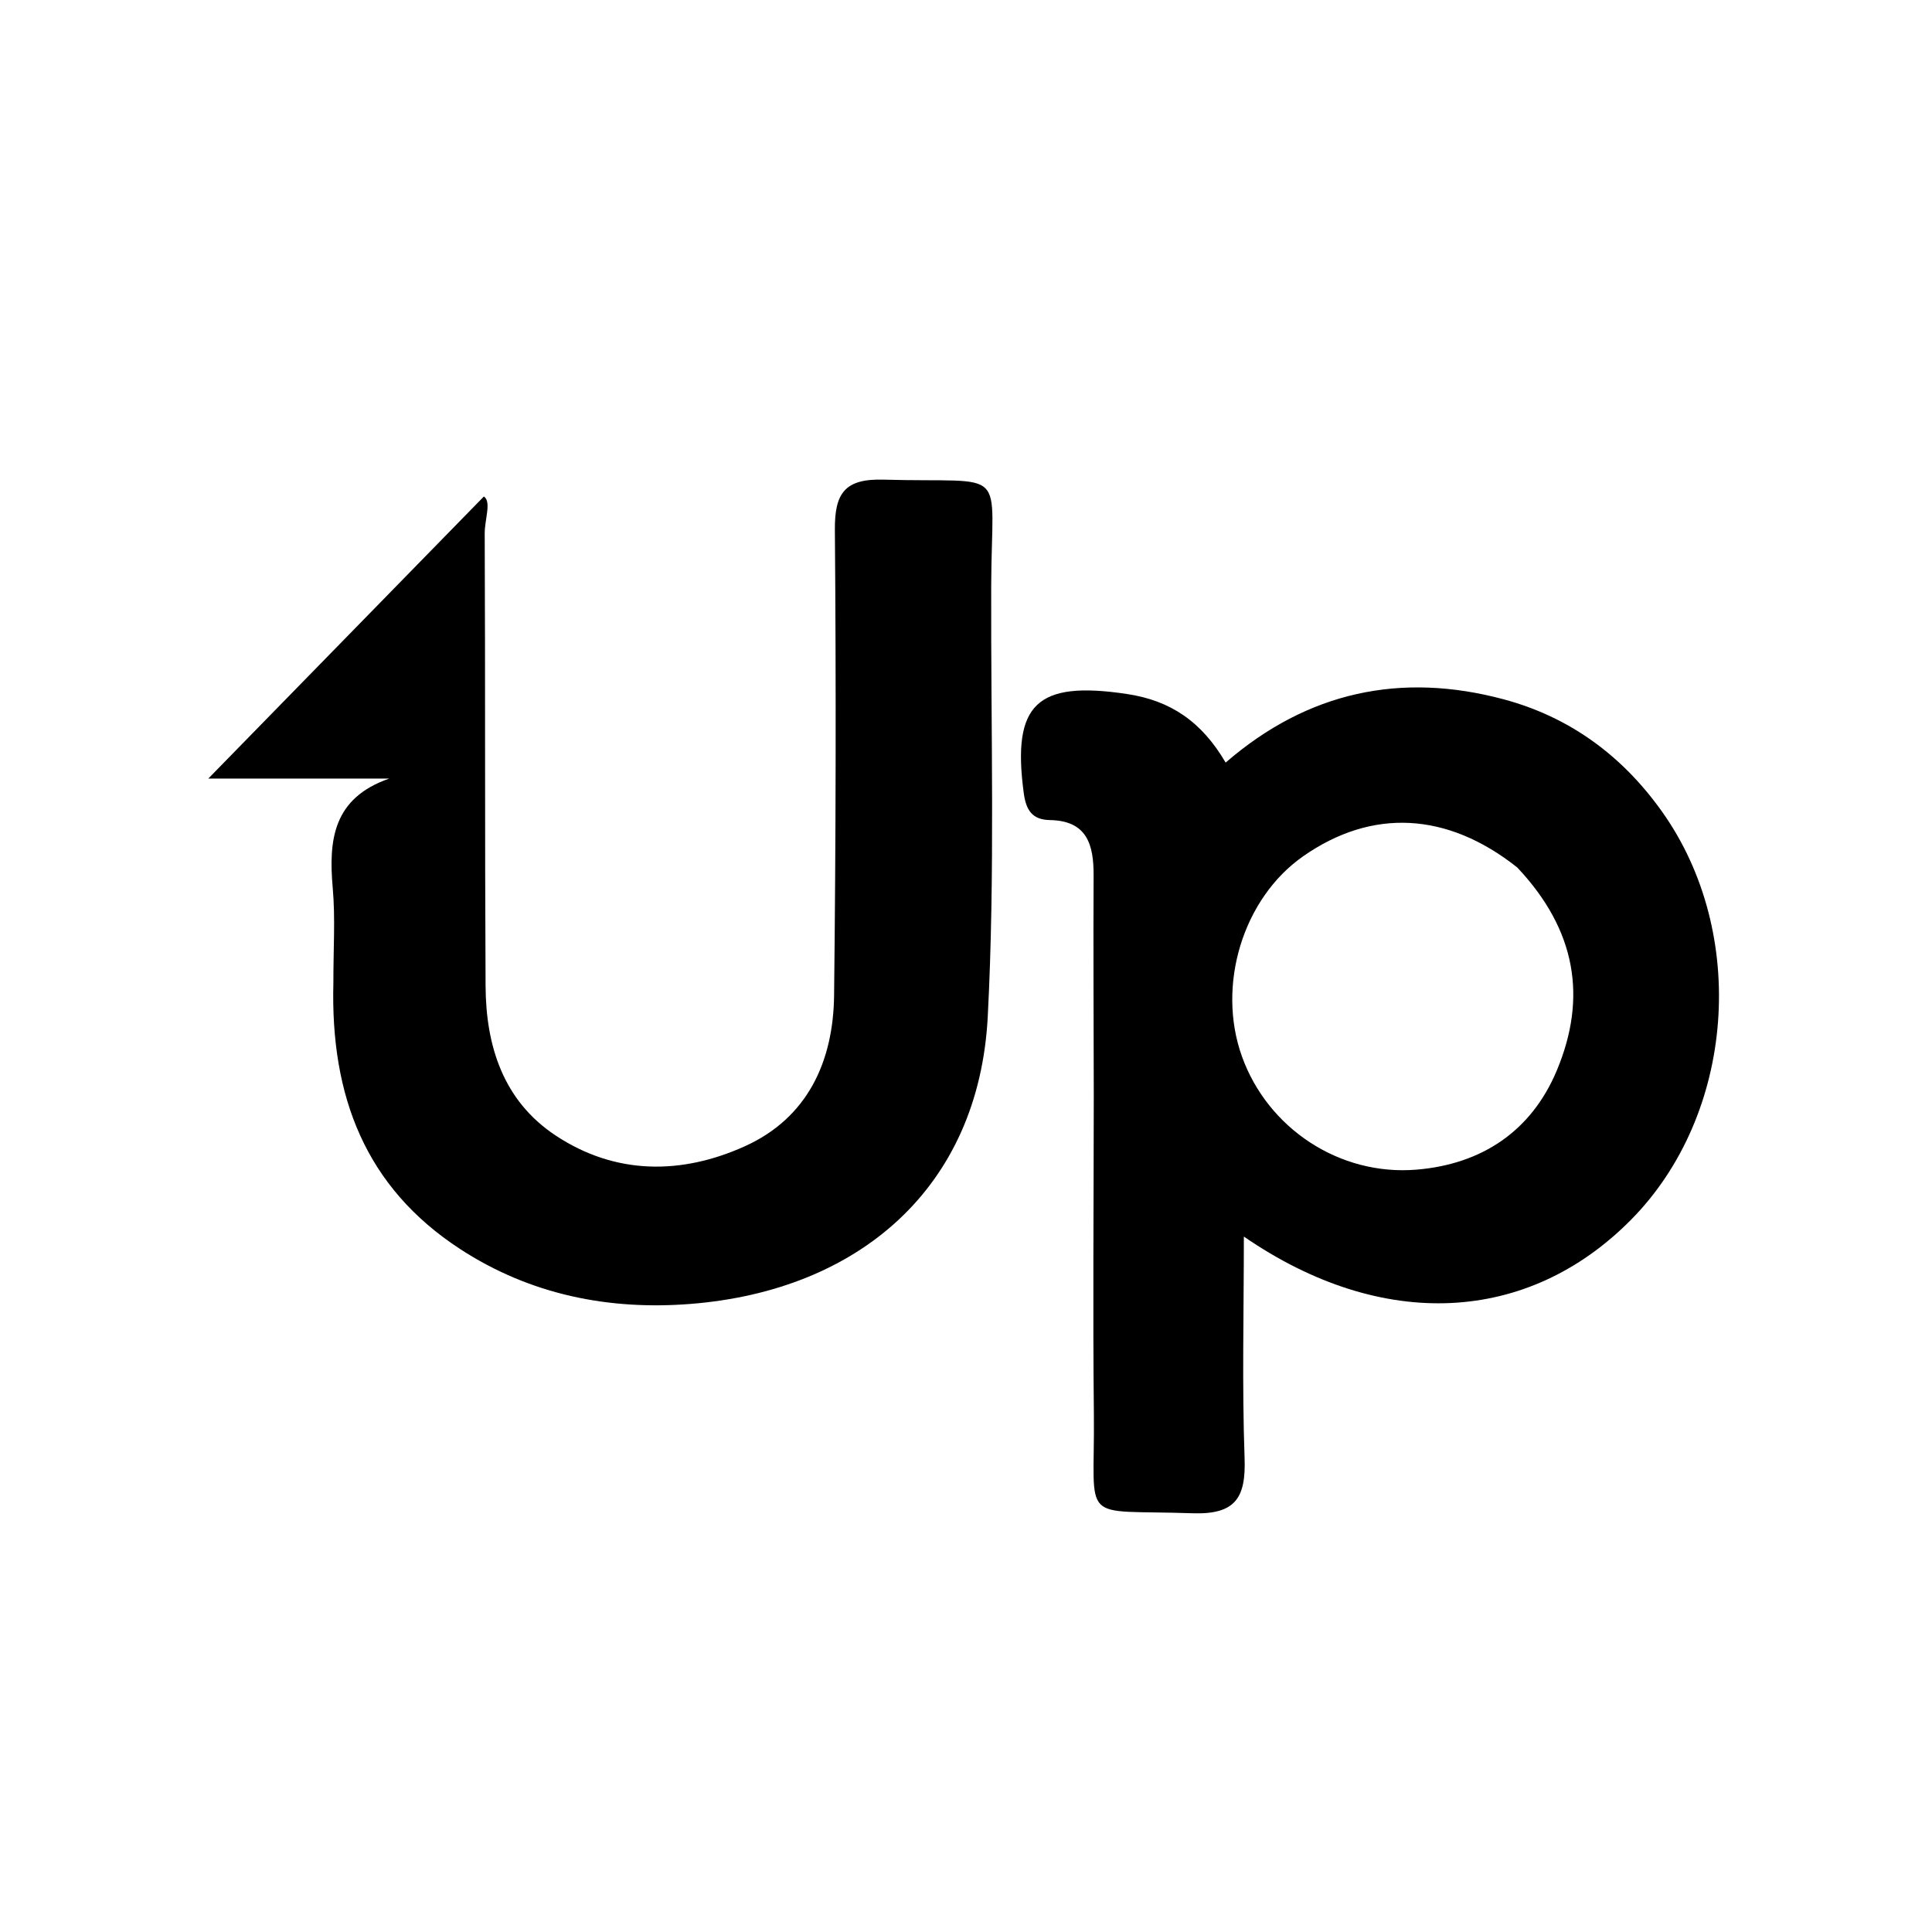
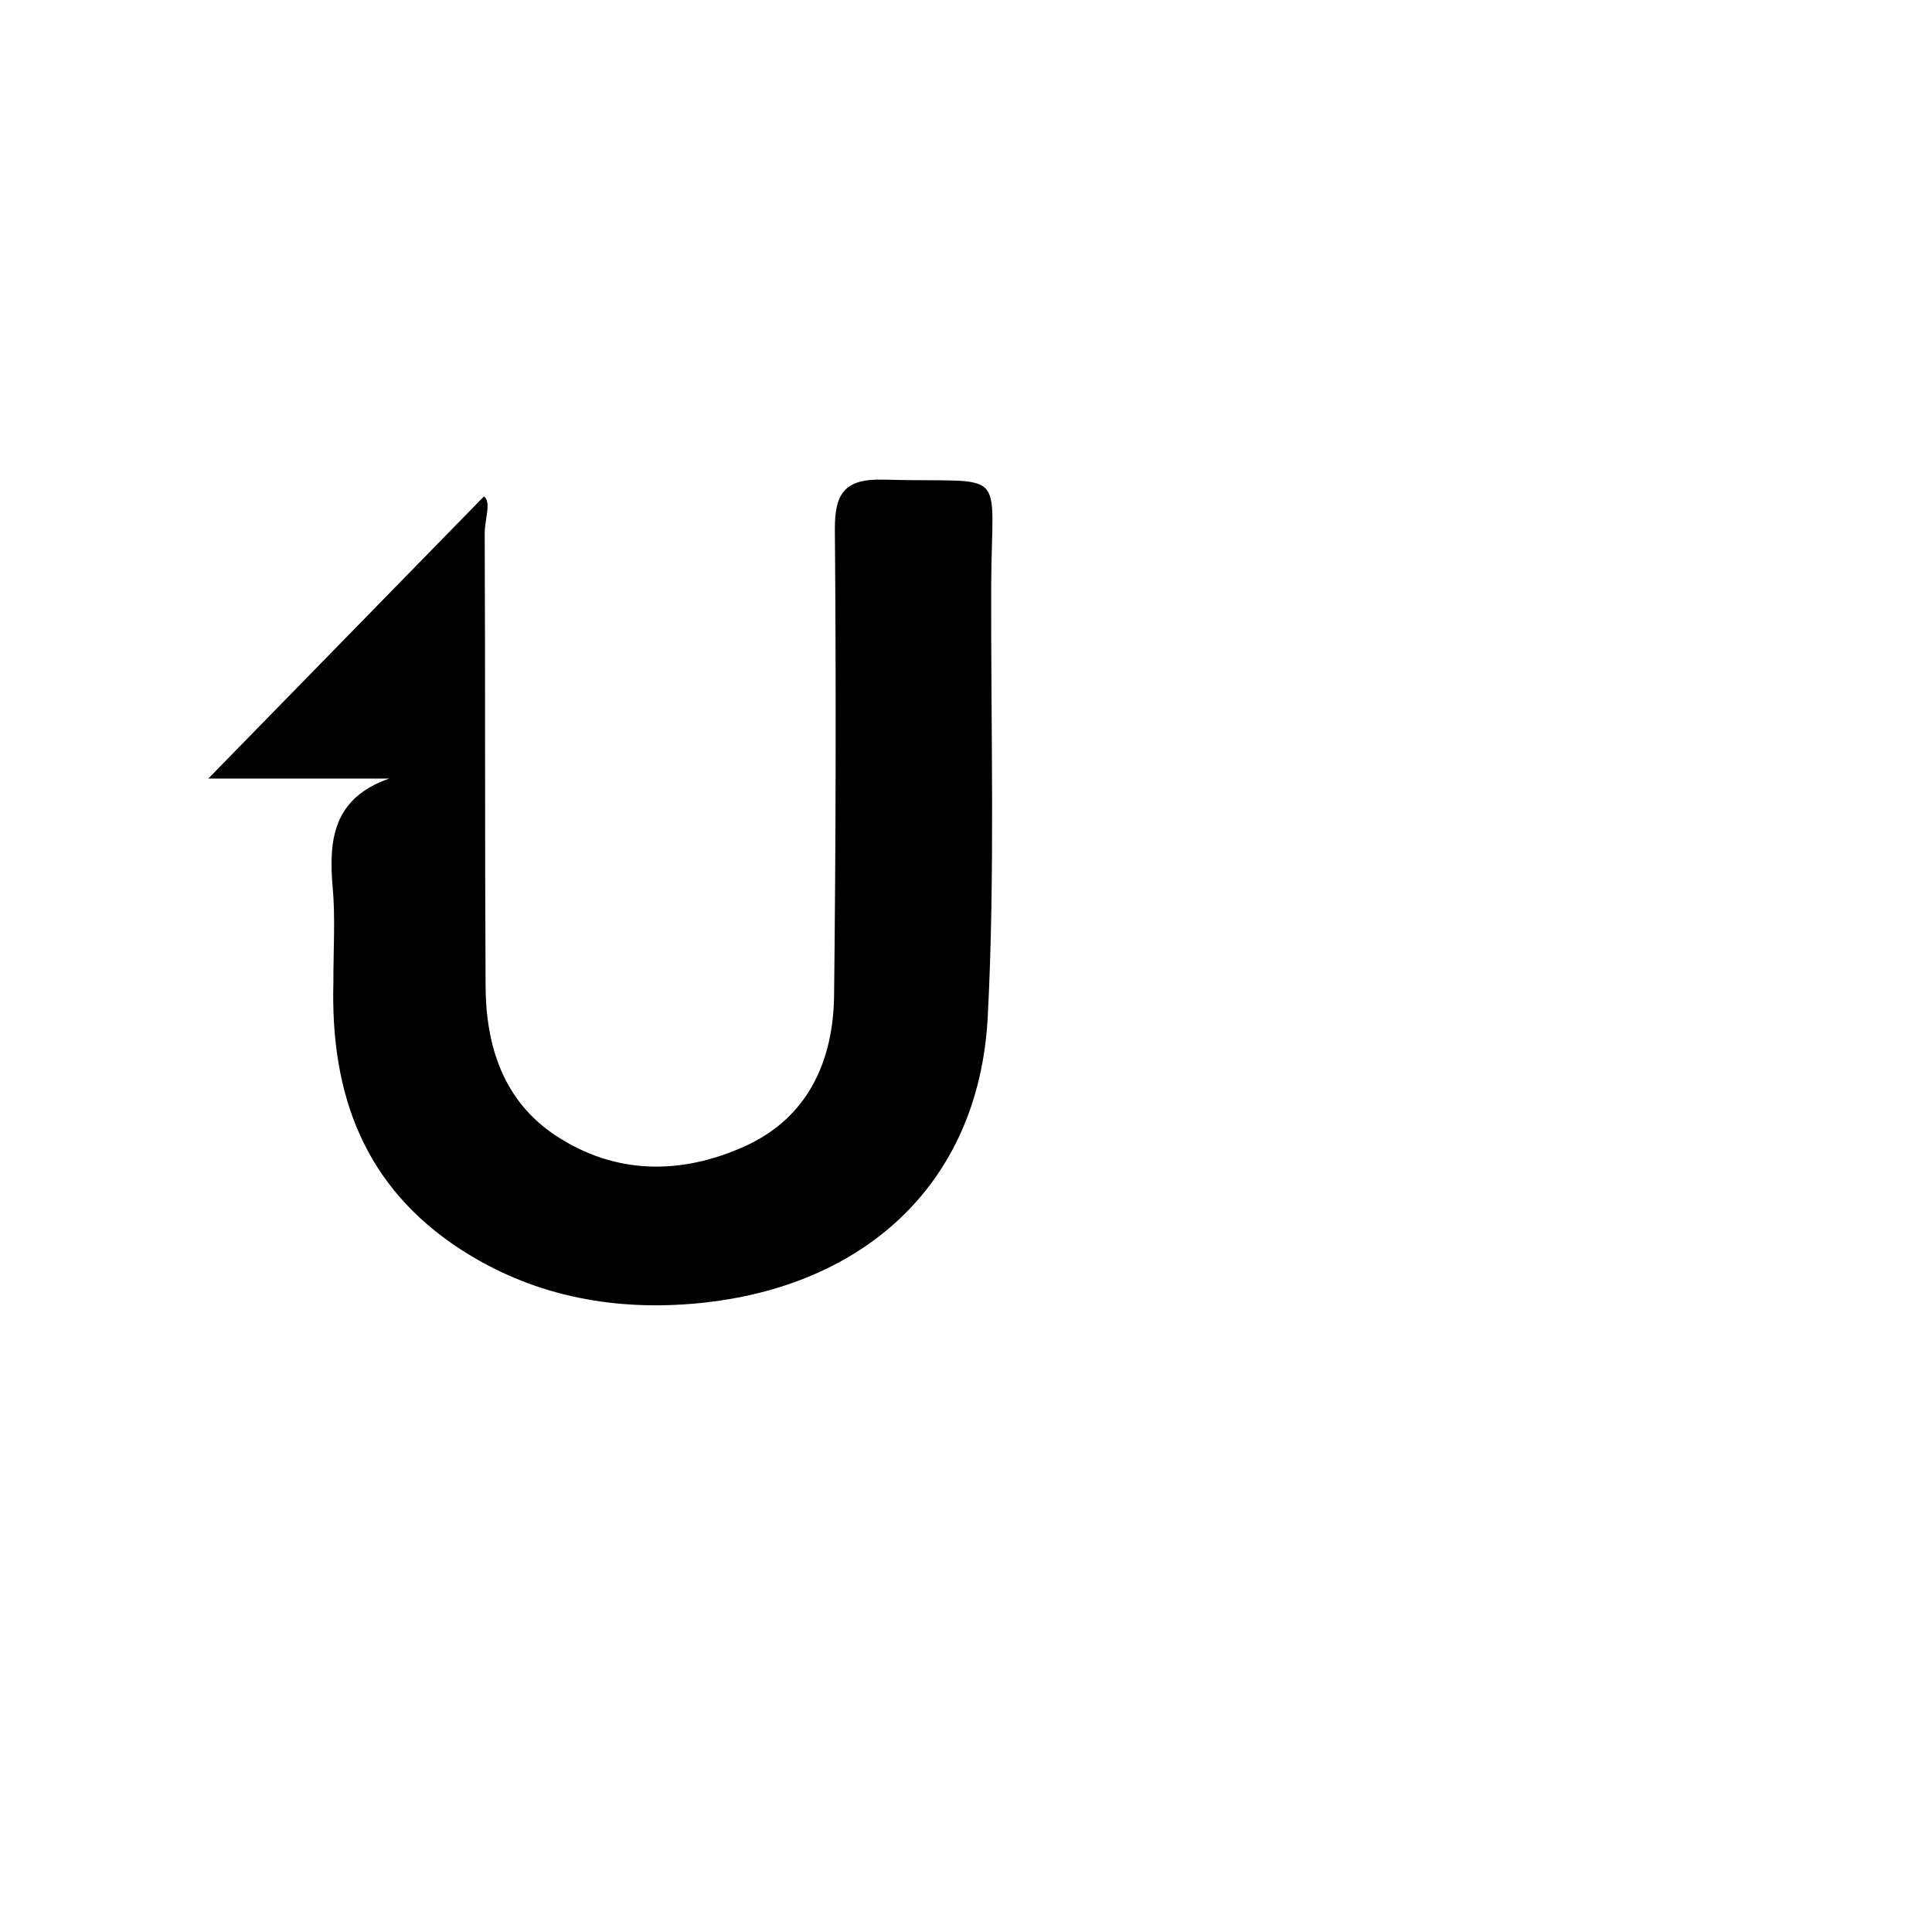
<svg xmlns="http://www.w3.org/2000/svg" id="Layer_1" x="0px" y="0px" width="100%" viewBox="0 0 224 224" xml:space="preserve">
-   <path fill="#000000" opacity="1" stroke="none" d="M126.814,127  C126.801,118.173 126.752,109.847 126.794,101.52  C126.813,97.963 126.058,95.157 121.74,95.082  C119.673,95.046 118.962,93.934 118.696,91.953  C117.309,81.601 120.22,78.895 130.662,80.463  C135.677,81.216 139.303,83.632 142.103,88.415  C151.63,80.167 162.453,77.909 174.291,81.067  C181.961,83.113 188.053,87.582 192.675,94.066  C202.753,108.202 201.169,129.247 189.076,141.45  C177.108,153.529 160.247,154.4 144.215,143.37  C144.215,152.172 143.999,160.618 144.3,169.046  C144.465,173.668 143.25,175.625 138.226,175.45  C124.924,174.987 126.962,176.94 126.826,163.97  C126.698,151.815 126.808,139.657 126.814,127 M175.91,100.572  C167.792,94.138 159.082,93.686 151.085,99.282  C144.111,104.162 141.035,114.223 143.991,122.479  C146.97,130.799 155.282,136.363 164.26,135.609  C171.803,134.976 177.554,131.148 180.499,124.114  C184.015,115.719 182.79,107.87 175.91,100.572 z" />
  <path fill="#000000" opacity="1" stroke="none" d="M38.653,113.953  C38.647,109.963 38.887,106.443 38.579,102.972  C38.082,97.366 38.617,92.532 45.13,90.27  C41.393,90.27 37.656,90.27 33.919,90.27  C30.298,90.27 26.676,90.27 24.15,90.27  C34.579,79.594 45.232,68.69 56.103,57.562  C57.005,58.18 56.191,60.19 56.198,61.863  C56.275,79.351 56.203,96.84 56.299,114.329  C56.337,121.295 58.352,127.641 64.436,131.662  C71.382,136.253 79.043,136.212 86.379,132.89  C93.65,129.597 96.619,123.053 96.706,115.401  C96.911,97.415 96.946,79.425 96.797,61.439  C96.762,57.172 97.947,55.483 102.439,55.611  C117.199,56.033 114.967,53.723 114.921,67.933  C114.868,84.577 115.386,101.218 114.522,117.869  C113.494,137.673 99.616,149.626 80.081,151.178  C70.601,151.931 61.489,150.119 53.359,144.823  C42.374,137.668 38.303,127.114 38.653,113.953 z" />
</svg>